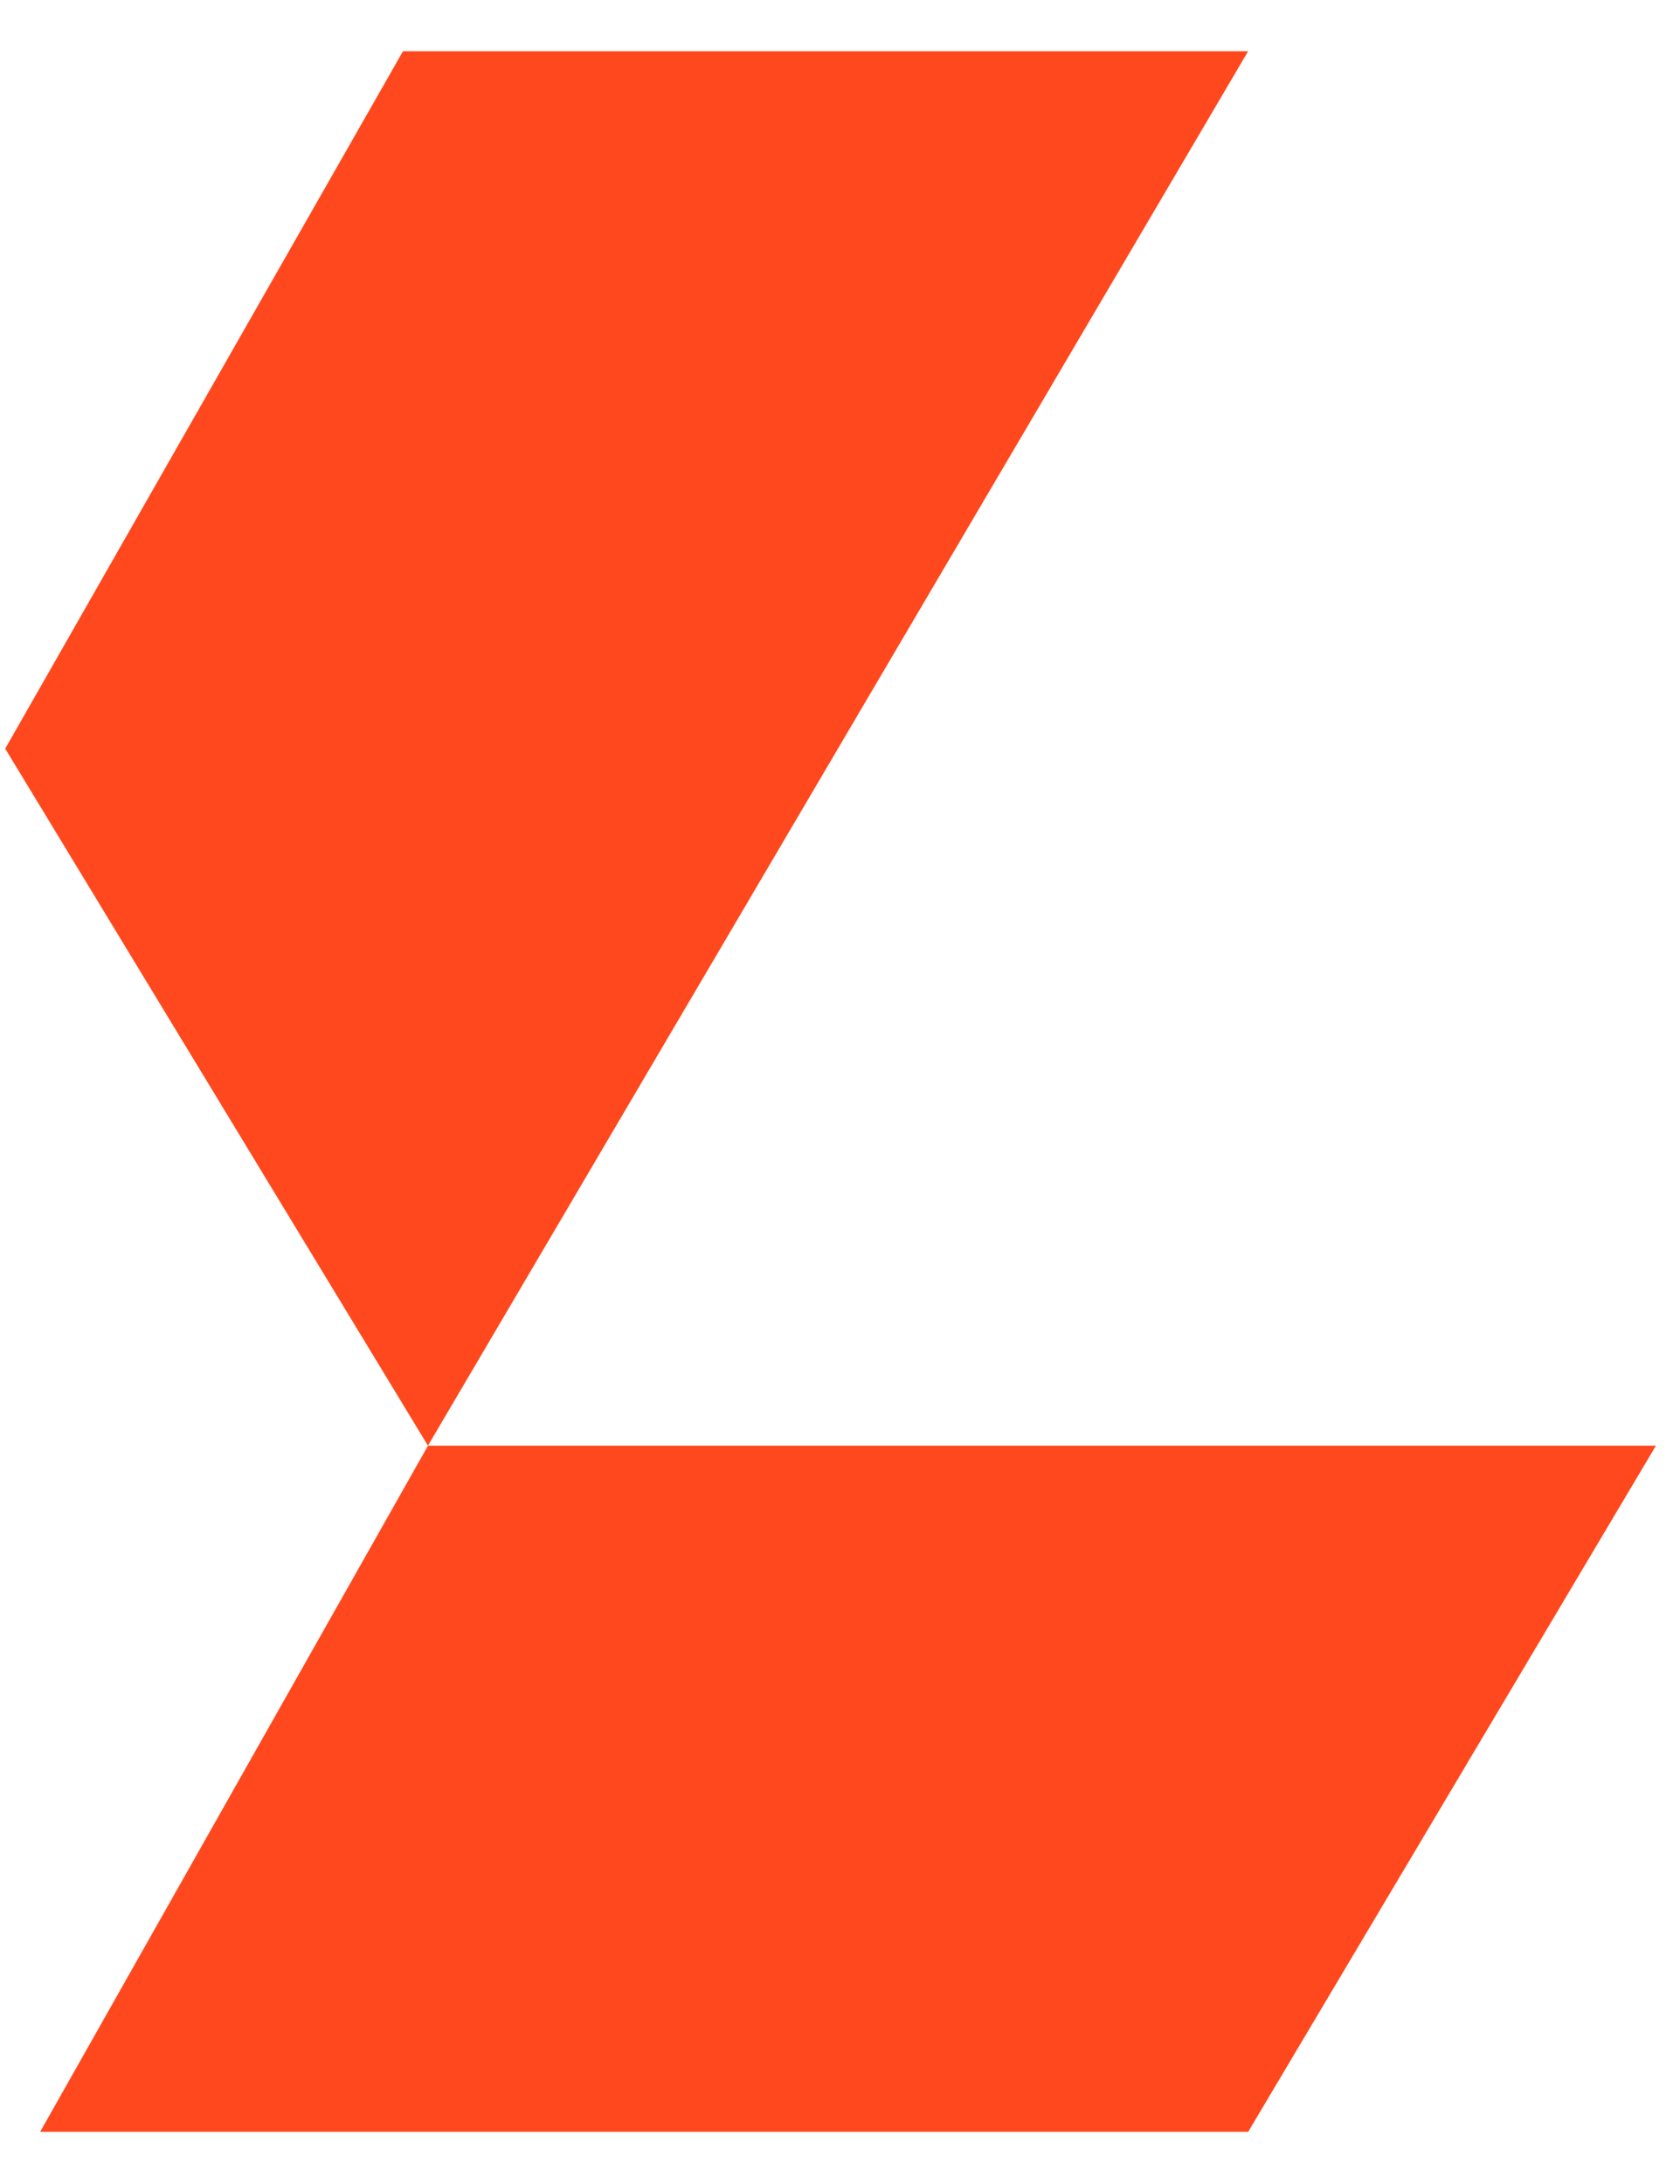
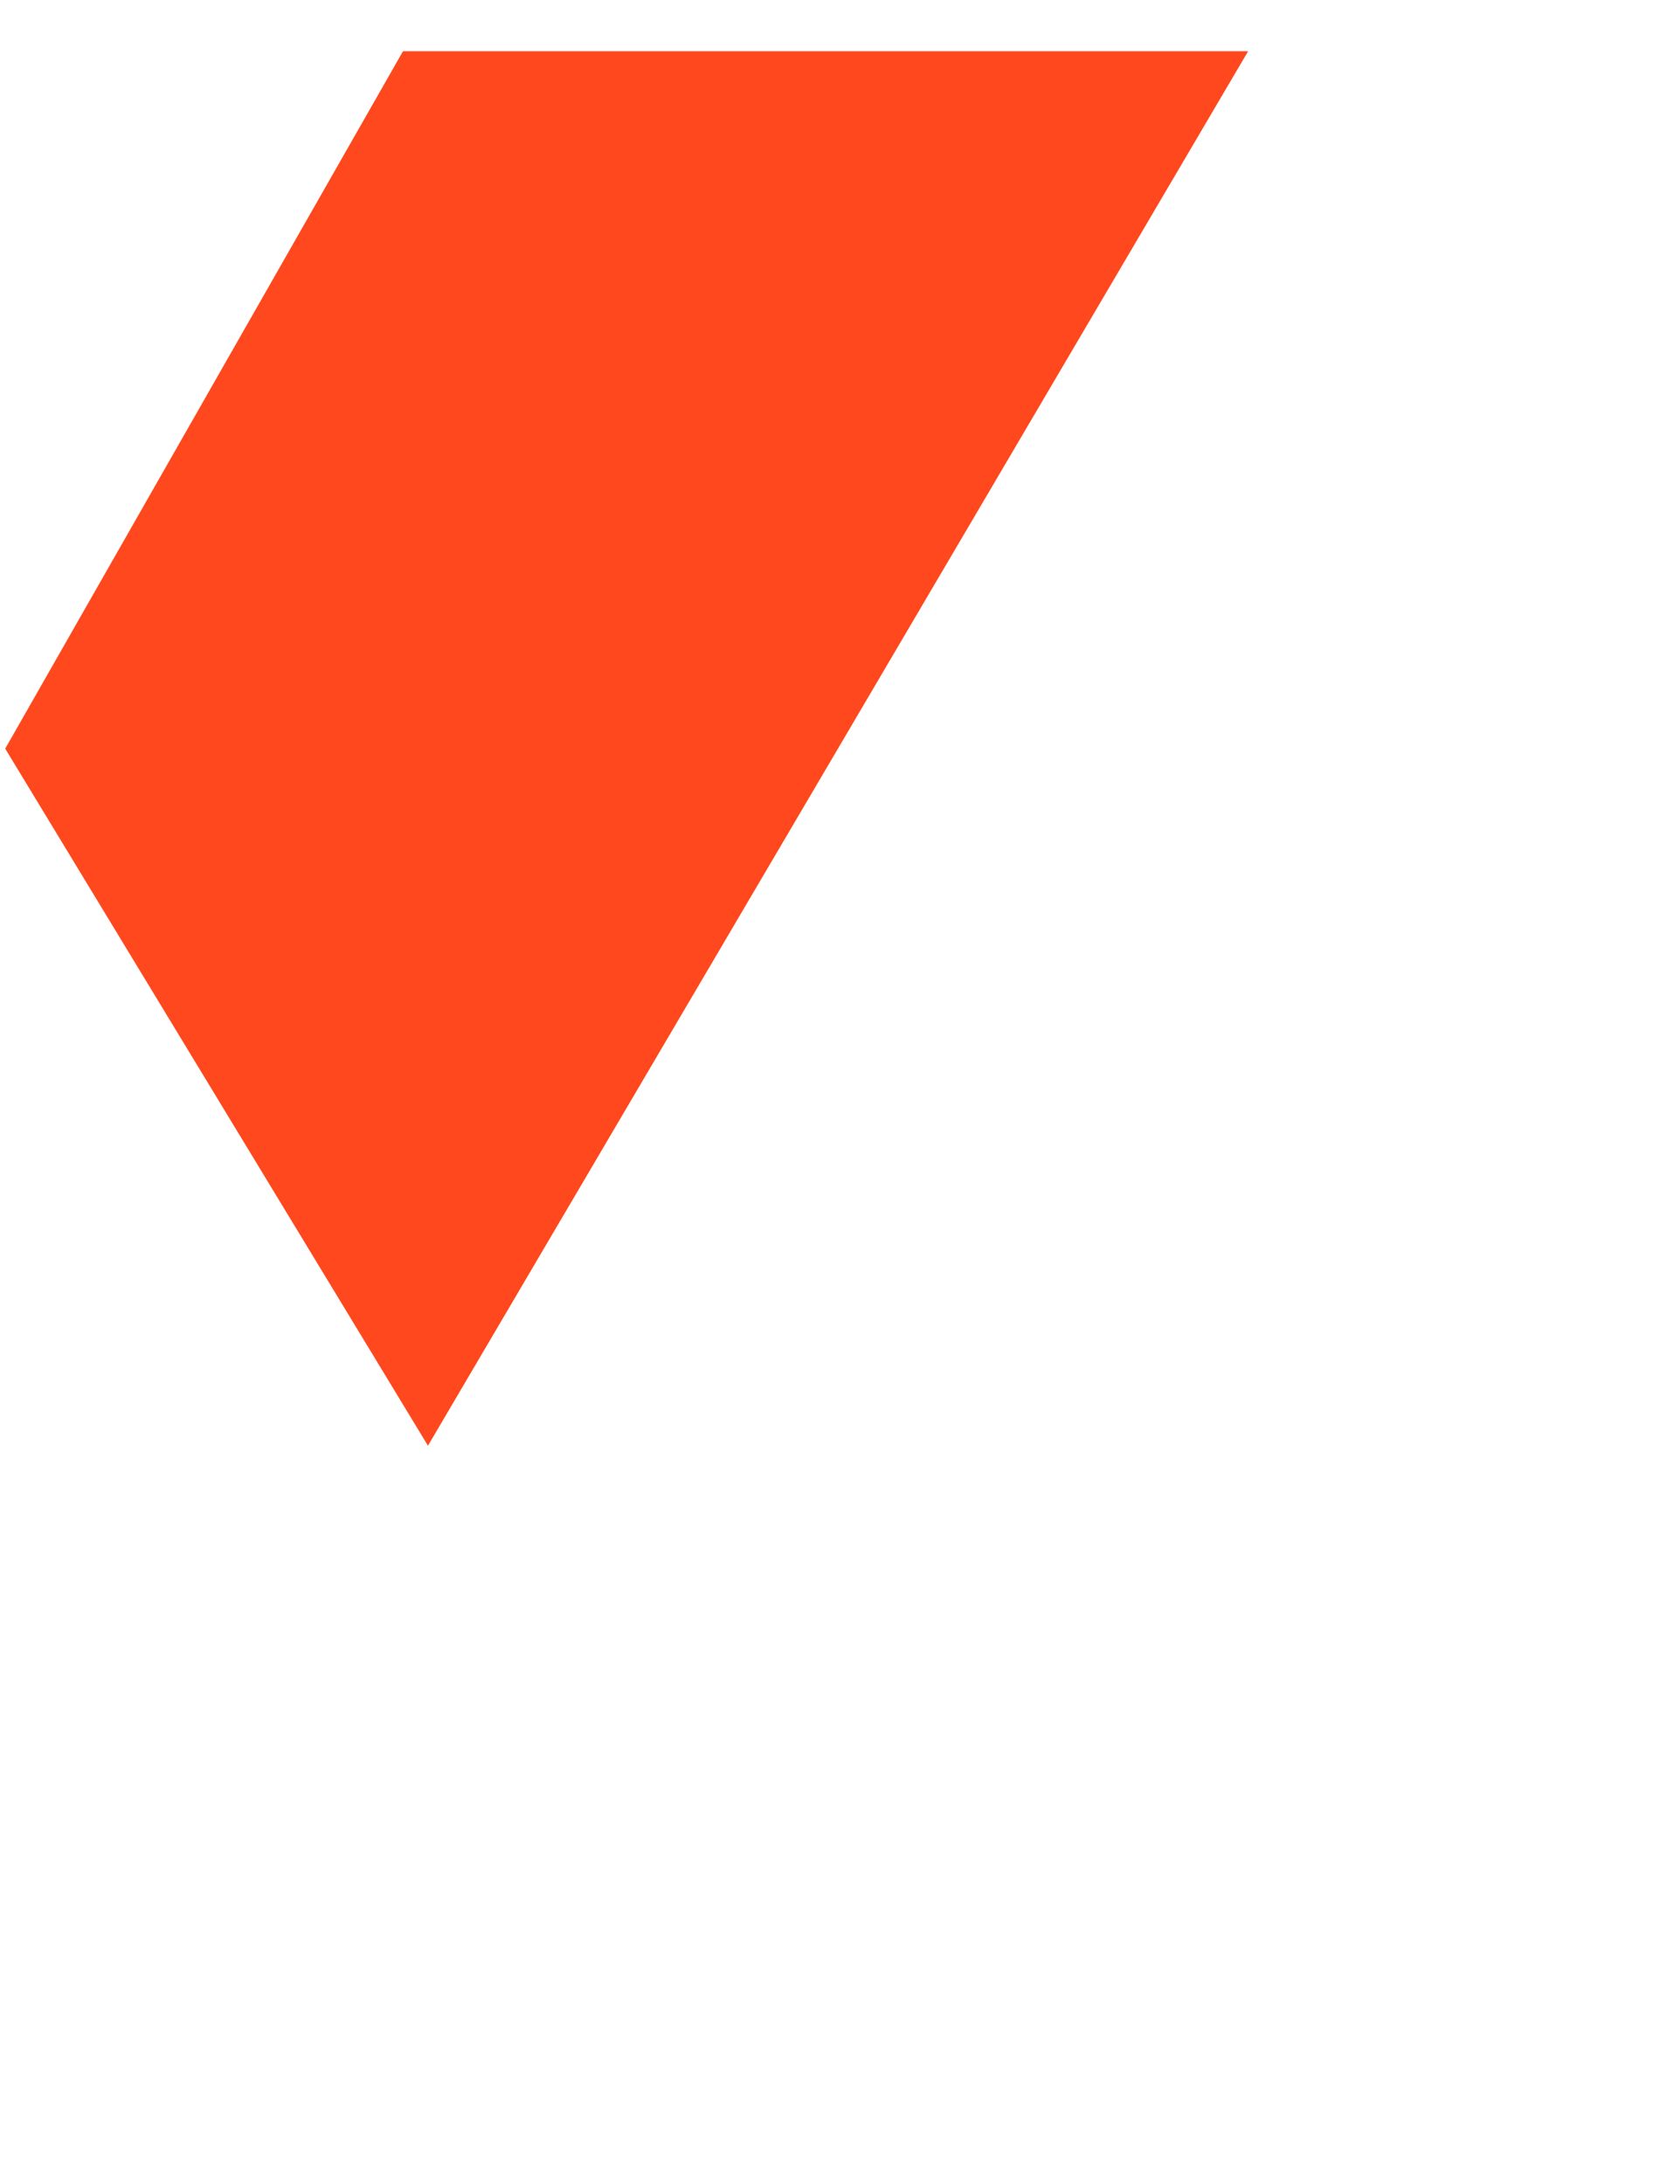
<svg xmlns="http://www.w3.org/2000/svg" width="30" height="39" viewBox="0 0 30 39" fill="#ff481d">
  <path d="M7.196 0.915H22.288L7.642 25.816L0.093 13.369L7.196 0.915Z" fill="#ff481d" />
-   <path d="M0.717 38.068H22.289L29.57 25.816H7.643" fill="#ff481d" />
</svg>